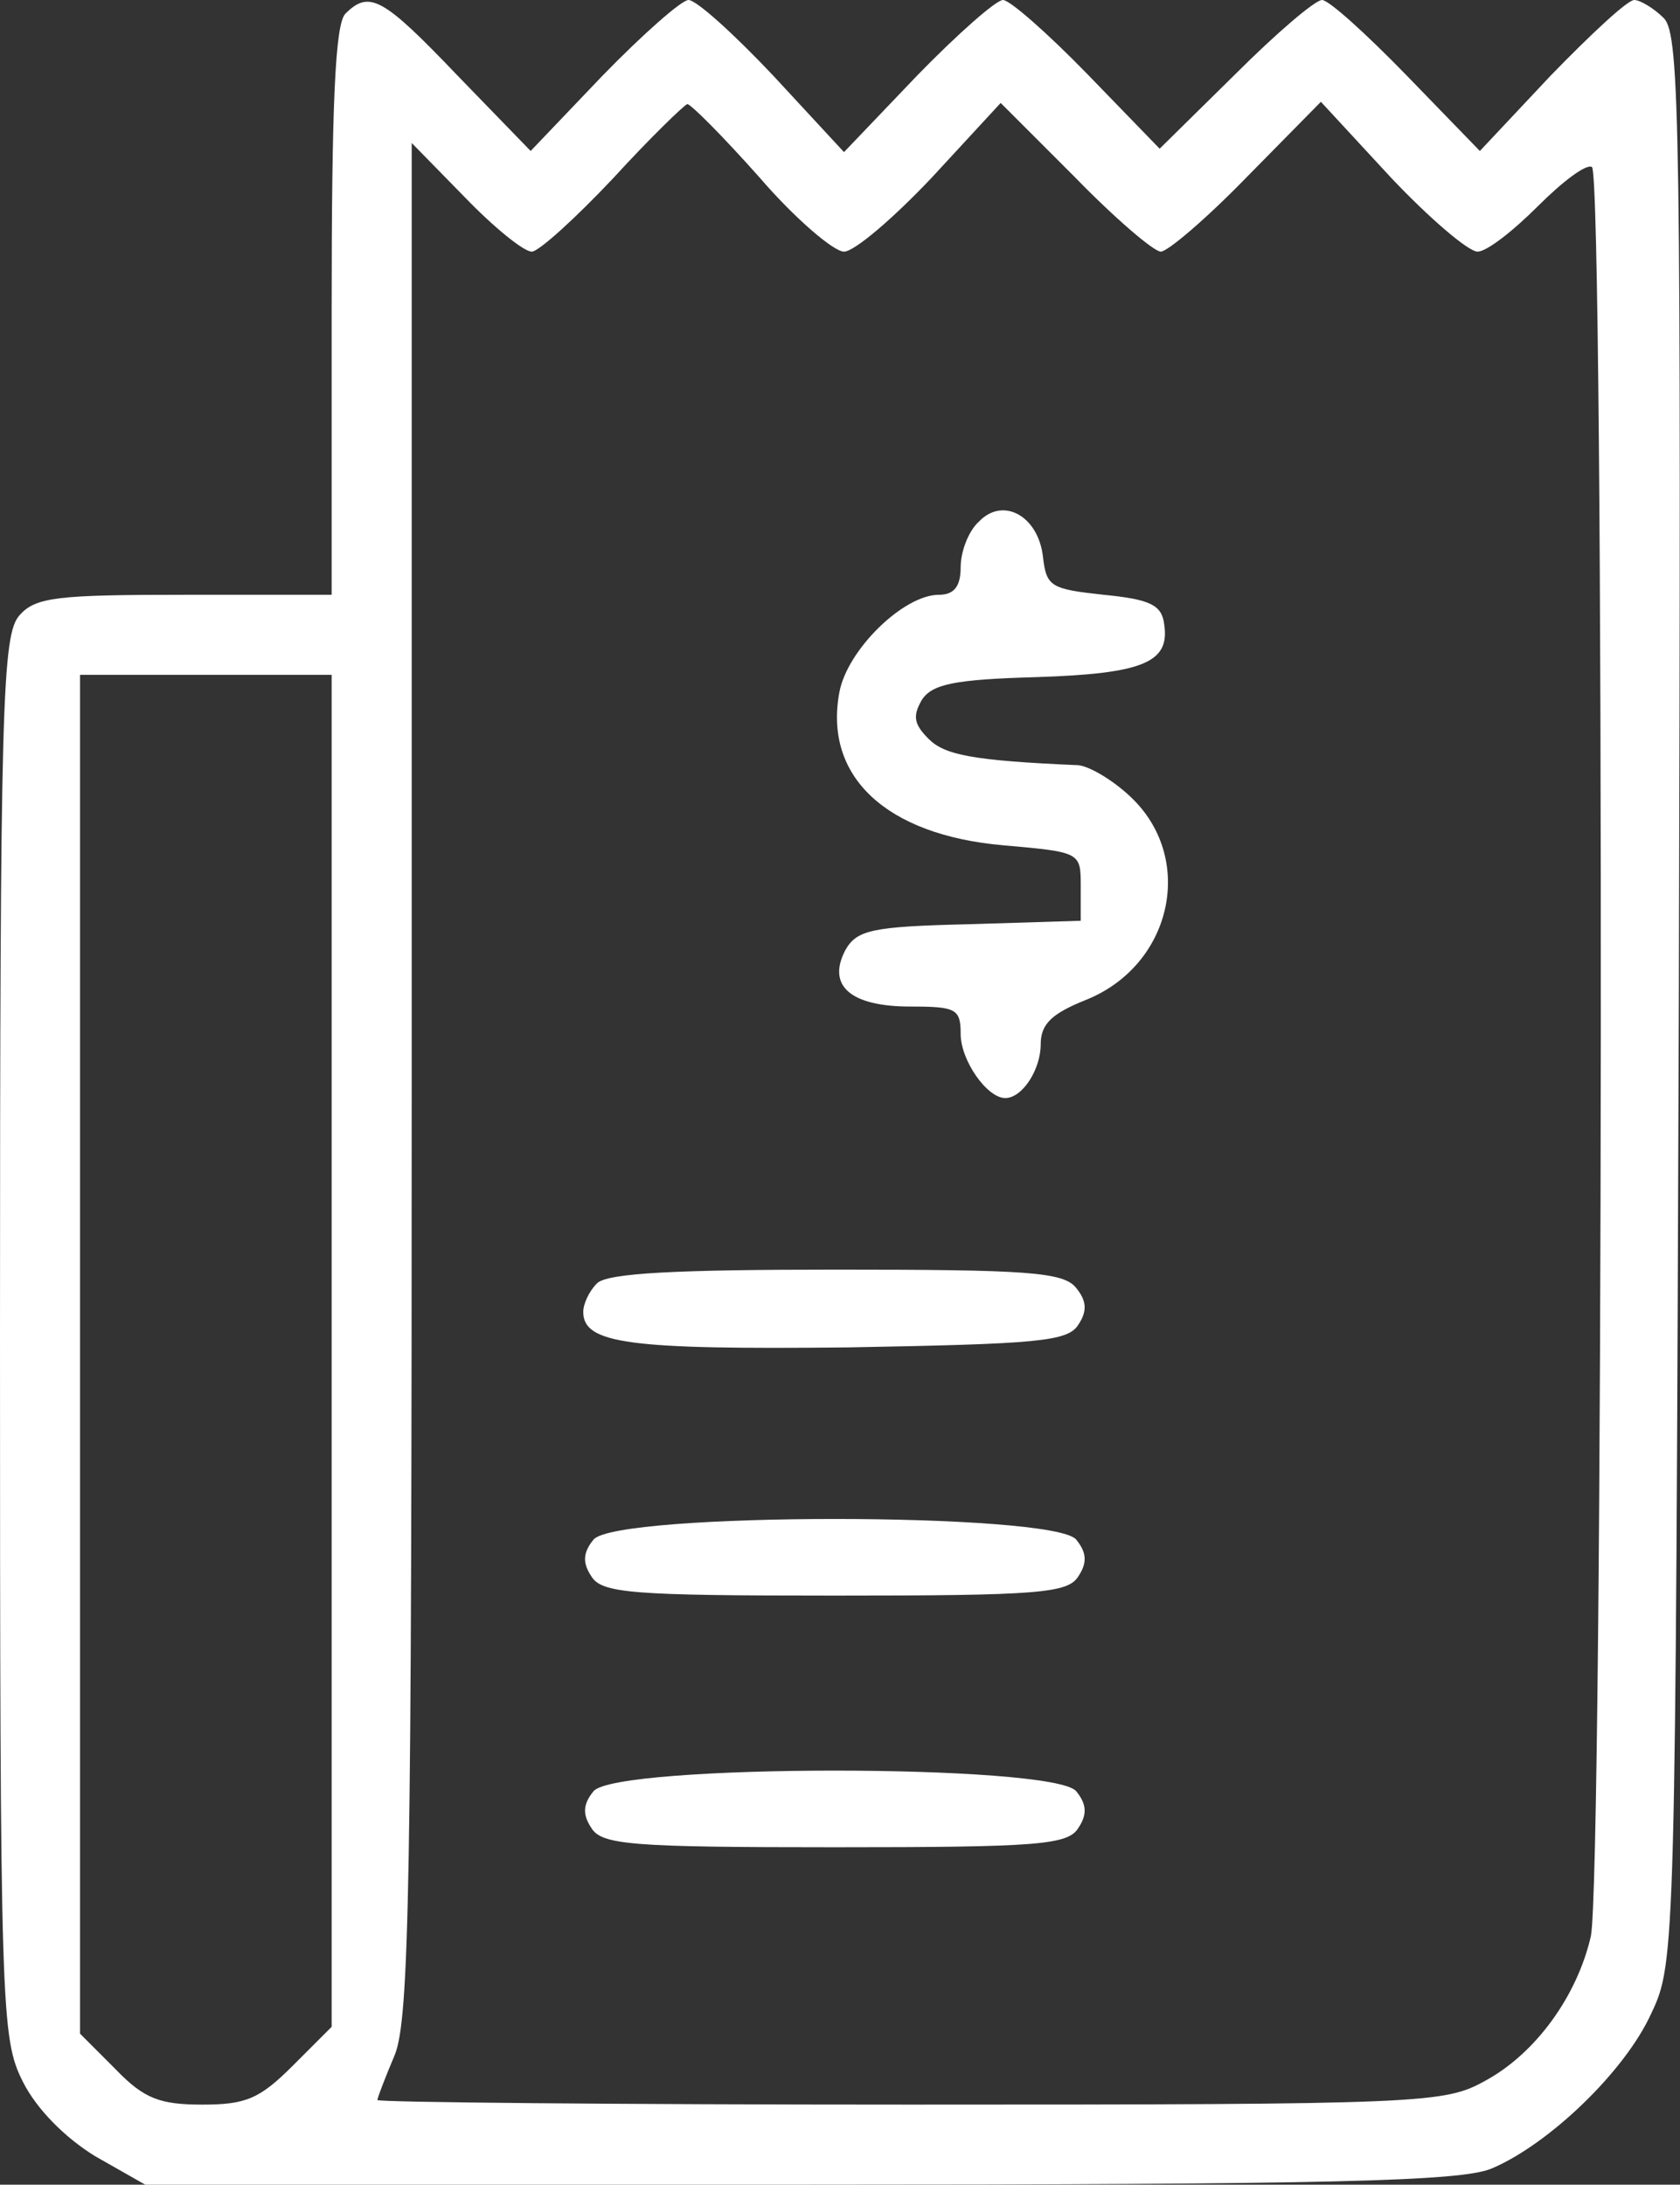
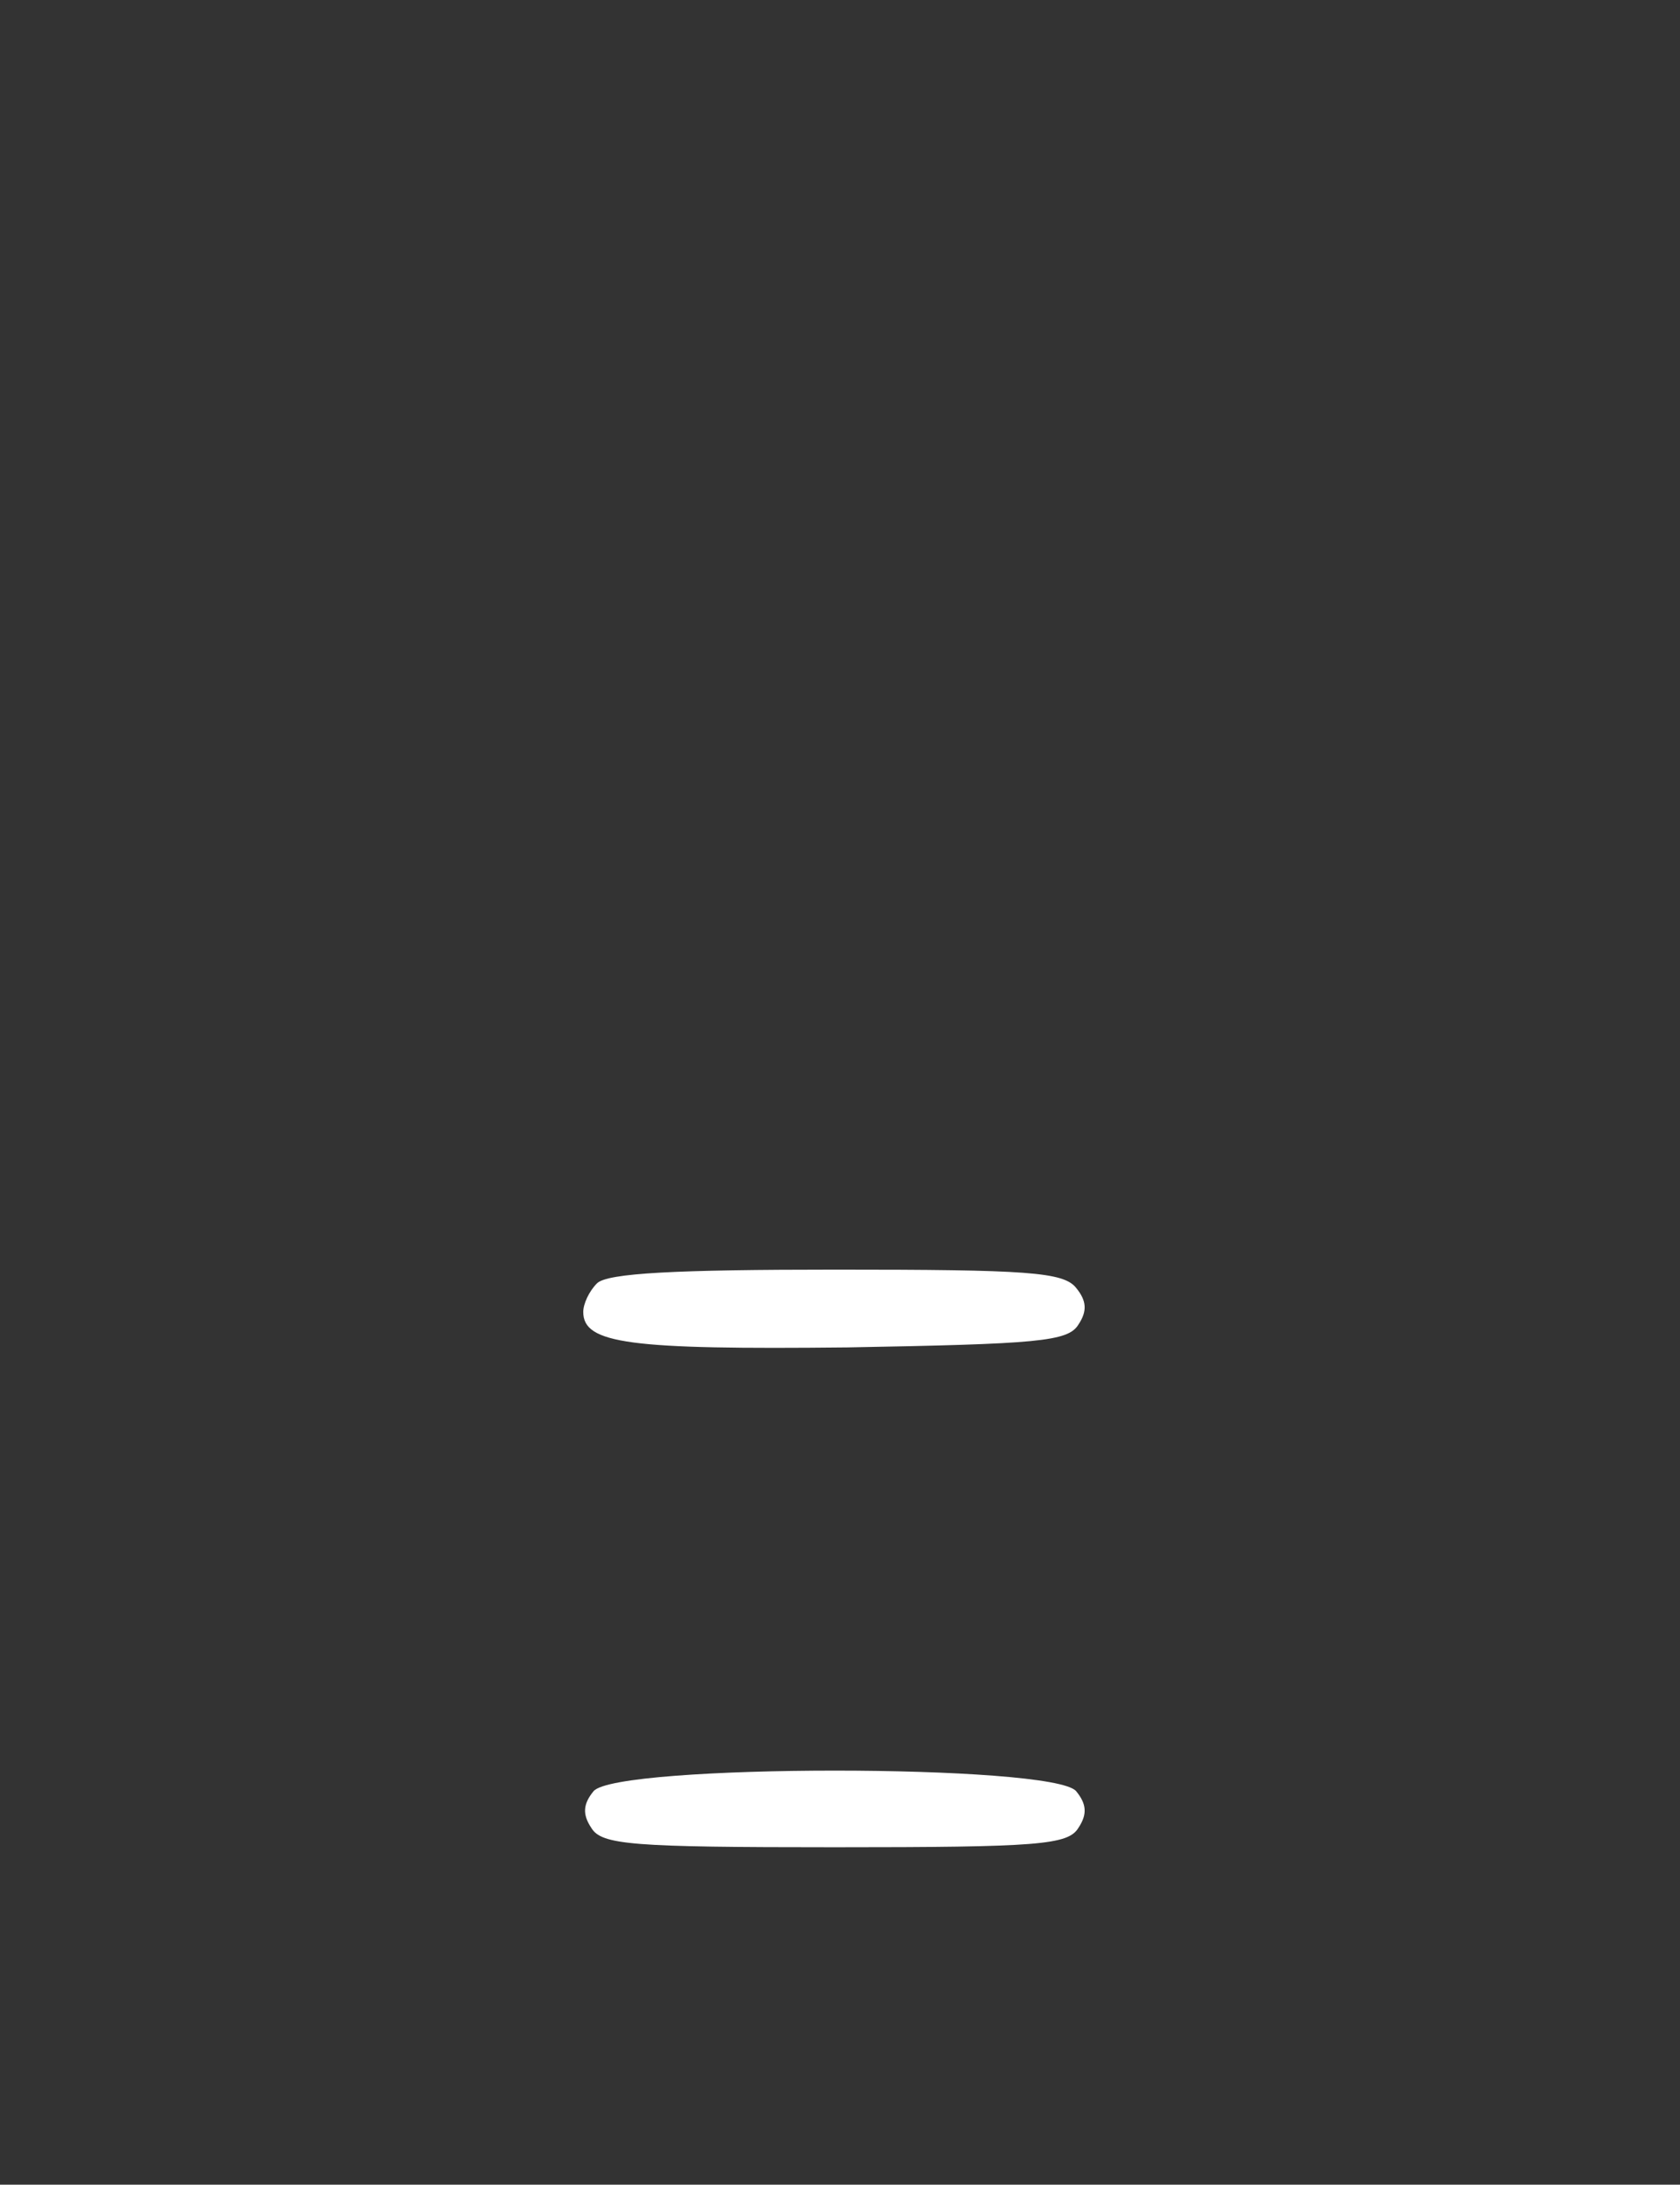
<svg xmlns="http://www.w3.org/2000/svg" version="1.1" id="katman_1" x="0px" y="0px" viewBox="0 0 146.9 191" style="enable-background:new 0 0 146.9 191;" xml:space="preserve">
  <rect x="0" y="0" width="146.9" height="191" fill="#333333" stroke="none" />
  <style type="text/css">
	.st0{fill:#FFFFFF;}
</style>
  <g>
-     <path class="st0" d="M30.2,1.2c-0.9,0.9-1.2,8-1.2,26V52H16.2C5,52,3.1,52.2,1.7,53.8C0.2,55.5,0,61.3,0,116.9   c0,59.2,0.1,61.3,2,65.1c1.2,2.4,3.7,4.9,6.3,6.5l4.4,2.5h57.2c46.8,0,57.8-0.3,60.5-1.4c5-2.1,11.7-8.5,14-13.6   c2.1-4.4,2.1-5.7,2.4-88.6c0.2-76.2,0.1-84.3-1.3-85.8c-0.9-0.9-2.1-1.6-2.6-1.6c-0.6,0-3.8,3-7.3,6.6l-6.2,6.6L123,6.6   C119.5,3,116.2,0,115.6,0c-0.6,0-4,2.9-7.6,6.5l-6.6,6.5l-6.3-6.5C91.6,2.9,88.3,0,87.7,0c-0.6,0-4,3-7.5,6.6l-6.4,6.7l-6.2-6.7   C64.2,3,60.9,0,60.2,0c-0.6,0-4,3-7.5,6.6l-6.3,6.6L40,6.6C33.5-0.2,32.3-0.9,30.2,1.2z M66.4,15.5c3.1,3.6,6.5,6.5,7.4,6.5   s4.3-2.9,7.7-6.5l6-6.5l6.5,6.5c3.5,3.6,6.9,6.5,7.5,6.5s4-2.9,7.5-6.5l6.5-6.6l6.1,6.6c3.4,3.6,6.8,6.5,7.6,6.5   c0.8,0,3.1-1.8,5.3-4c2.1-2.1,4.2-3.7,4.7-3.4c1.1,0.7,1,149.8-0.1,154.7c-1.2,5.2-4.8,10.2-9.2,12.6c-3.6,2-5.1,2.1-50.3,2.1   C54,184,33,183.8,33,183.6s0.7-2,1.5-3.9c1.3-3.1,1.5-15,1.5-85.4V12.5l4.6,4.7c2.6,2.7,5.2,4.8,5.9,4.8c0.6,0,3.8-2.9,7.1-6.4   c3.2-3.5,6.2-6.4,6.5-6.5C60.4,9.1,63.2,11.9,66.4,15.5z M29,118.1v59.1l-3.4,3.4c-2.9,2.9-4.1,3.4-7.9,3.4c-3.7,0-5.1-0.5-7.6-3.1   L7,177.8v-59.4V59h11h11V118.1z" />
-     <path class="st0" d="M85.6,45.6c-0.9,0.8-1.6,2.6-1.6,4c0,1.7-0.6,2.4-1.9,2.4c-3.1,0-8,4.8-8.7,8.5C72,67.9,77.5,73,87.7,73.9   c6.8,0.6,6.8,0.6,6.8,3.6v3l-9.7,0.3c-8.6,0.2-9.9,0.5-10.9,2.3c-1.6,3.1,0.5,4.9,5.7,4.9c4,0,4.4,0.2,4.4,2.4   c0,2.3,2.3,5.6,3.9,5.6c1.5,0,3.1-2.5,3.1-4.7c0-1.8,1-2.7,4-3.9c7.4-3,9.5-12.1,4.1-17.5c-1.6-1.6-3.8-2.9-4.8-3   C85,66.5,82.6,66,81.2,64.6c-1.3-1.3-1.4-2-0.6-3.4c0.9-1.4,2.9-1.8,10-2c9.4-0.3,11.7-1.3,11.2-4.6c-0.2-1.7-1.2-2.2-5.3-2.6   c-4.6-0.5-5-0.7-5.3-3.3C90.8,45.1,87.7,43.4,85.6,45.6z" />
    <path class="st0" d="M52.2,112.2c-0.7,0.7-1.2,1.8-1.2,2.5c0,2.8,4.1,3.3,23.1,3.1c16.6-0.3,19.3-0.5,20.2-2   c0.8-1.2,0.7-2.1-0.2-3.2c-1.1-1.4-4.3-1.6-21-1.6C59.1,111,53.1,111.3,52.2,112.2z" />
-     <path class="st0" d="M51.9,134.6c-0.9,1.1-1,2-0.2,3.2c0.9,1.5,3.5,1.7,21.3,1.7s20.4-0.2,21.3-1.7c0.8-1.2,0.7-2.1-0.2-3.2   C92.1,132.2,53.9,132.2,51.9,134.6z" />
    <path class="st0" d="M51.9,156.6c-0.9,1.1-1,2-0.2,3.2c0.9,1.5,3.5,1.7,21.3,1.7s20.4-0.2,21.3-1.7c0.8-1.2,0.7-2.1-0.2-3.2   C92.1,154.2,53.9,154.2,51.9,156.6z" />
  </g>
</svg>